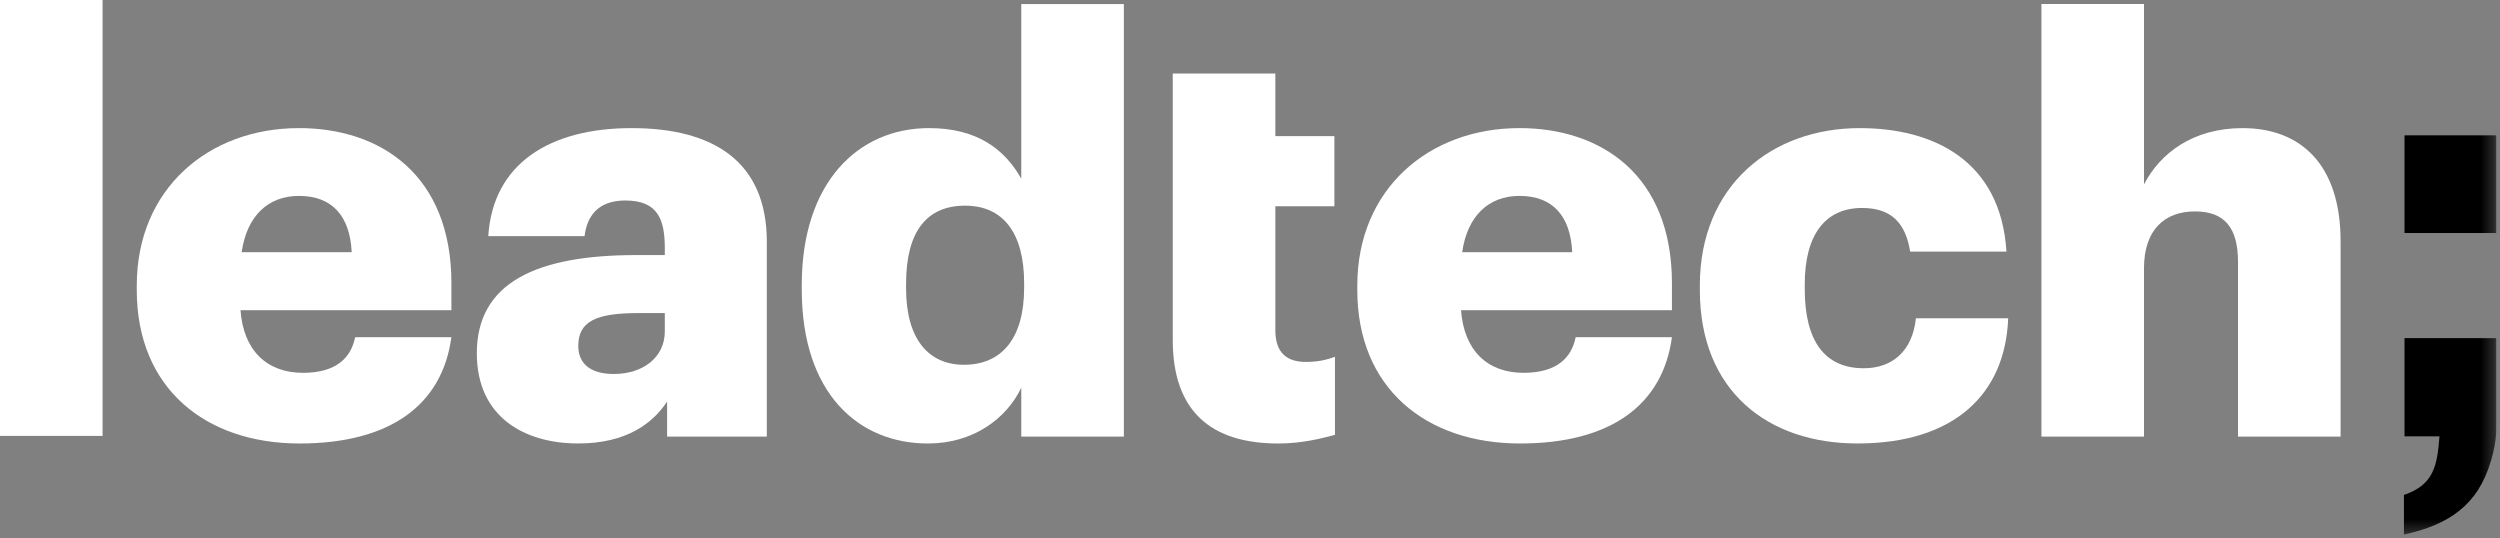
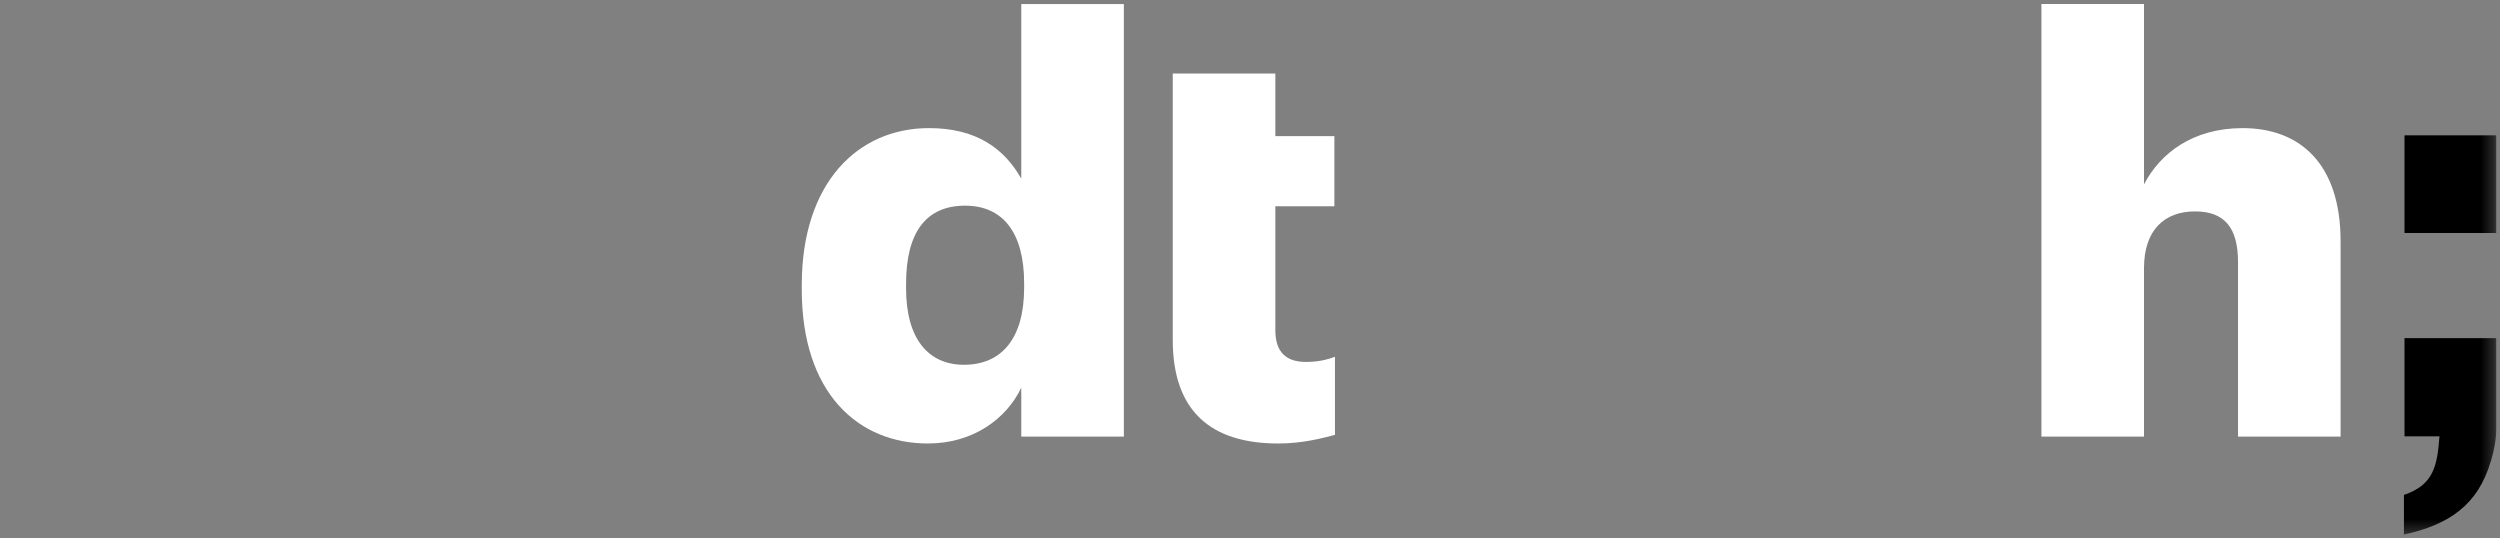
<svg xmlns="http://www.w3.org/2000/svg" xmlns:xlink="http://www.w3.org/1999/xlink" width="195" height="42" version="1.1" viewBox="0 0 195 42">
  <rect x="0" y="0" width="195" height="42" fill="#808080" stroke="none" />
  <defs>
    <path id="path-1" d="M0 41.697h194.705V.314H0z" />
  </defs>
  <g id="Page-1" fill="none" fill-rule="evenodd" stroke="none" stroke-width="1">
    <g id="Page-1-Copy">
-       <path id="Fill-1" fill="#FFF" d="M0 34h8V0H0z" />
      <g id="Group-18">
-         <path id="Fill-2" fill="#FFF" d="M27.432 19.671c-.134-2.822-1.52-4.391-4.114-4.391-2.412 0-4.067 1.569-4.469 4.391h8.583Zm-16.764 2.957v-.359c0-7.527 5.588-12.277 12.65-12.277 6.394 0 11.892 3.675 11.892 12.099v2.106H18.76c.223 3.092 2.01 4.883 4.872 4.883 2.637 0 3.755-1.209 4.067-2.778h7.51c-.714 5.288-4.782 8.29-11.845 8.29-7.332 0-12.696-4.301-12.696-11.964Z" />
-         <path id="Fill-4" fill="#FFF" d="M51.855 25.854v-1.433h-2.101c-3.219 0-4.649.627-4.649 2.554 0 1.343.893 2.196 2.772 2.196 2.279 0 3.978-1.3 3.978-3.317m-14.663 1.704c0-5.512 4.649-7.662 12.428-7.662h2.235v-.538c0-2.24-.537-3.72-3.085-3.72-2.19 0-2.995 1.3-3.174 2.779h-7.51c.358-5.646 4.783-8.424 11.176-8.424 6.437 0 10.55 2.644 10.55 8.872v15.19h-7.778V31.32c-1.118 1.703-3.175 3.27-6.929 3.27-4.203 0-7.913-2.06-7.913-7.033" />
        <path id="Fill-6" fill="#FFF" d="M79.883 22.45v-.36c0-3.942-1.654-6.048-4.605-6.048-2.995 0-4.604 2.016-4.604 6.093v.358c0 3.945 1.743 5.96 4.515 5.96 2.907 0 4.694-2.015 4.694-6.004m-17.345.134v-.358c0-7.976 4.381-12.233 9.925-12.233 3.666 0 5.856 1.569 7.196 3.943V.315h8.002v33.739h-8.002v-3.809c-1.162 2.42-3.754 4.347-7.286 4.347-5.41 0-9.835-3.899-9.835-12.009" />
        <path id="Fill-8" fill="#FFF" d="M91.475 10.62V5.736h8.002v4.884h4.604v5.466h-4.604v9.679c0 1.703.85 2.464 2.37 2.464.894 0 1.564-.134 2.28-.403v6.093c-1.028.27-2.548.673-4.427.673-5.274 0-8.225-2.554-8.225-8.066V10.62Z" />
-         <path id="Fill-10" fill="#FFF" d="M122.633 19.671c-.134-2.822-1.52-4.391-4.113-4.391-2.414 0-4.068 1.569-4.47 4.391h8.583Zm-16.763 2.957v-.359c0-7.527 5.587-12.277 12.65-12.277 6.393 0 11.891 3.675 11.891 12.099v2.106h-16.45c.224 3.092 2.011 4.883 4.872 4.883 2.638 0 3.756-1.209 4.068-2.778h7.51c-.715 5.288-4.783 8.29-11.845 8.29-7.332 0-12.696-4.301-12.696-11.964Z" />
-         <path id="Fill-12" fill="#FFF" d="M132.588 22.628v-.358c0-7.796 5.589-12.277 12.472-12.277 5.723 0 10.997 2.508 11.444 9.633h-7.51c-.357-2.195-1.43-3.405-3.754-3.405-2.817 0-4.47 2.016-4.47 5.96v.357c0 4.079 1.563 6.185 4.604 6.185 2.234 0 3.8-1.345 4.067-3.9h7.197c-.222 5.915-4.201 9.768-11.756 9.768-6.974 0-12.294-4.077-12.294-11.963" />
        <path id="Fill-14" fill="#FFF" d="M159.231.314h8.002v14.07c1.252-2.42 3.8-4.391 7.69-4.391 4.514 0 7.643 2.822 7.643 8.827v15.235h-8.001V20.433c0-2.644-1.029-3.943-3.353-3.943-2.37 0-3.98 1.433-3.98 4.435v13.13h-8V.314Z" />
        <mask id="mask-2" fill="#fff">
          <use xlink:href="#path-1" />
        </mask>
        <path id="Fill-16" fill="#000" d="M187.552 18.173h7.153v-7.617h-7.153v7.617Zm6.751 17.744c-1.028 3.54-3.352 5.019-6.795 5.78v-3.092c2.37-.807 2.592-2.33 2.772-4.57h-2.728v-7.662h7.153v7.124c0 .807-.178 1.657-.402 2.42Z" mask="url(#mask-2)" />
      </g>
    </g>
  </g>
</svg>